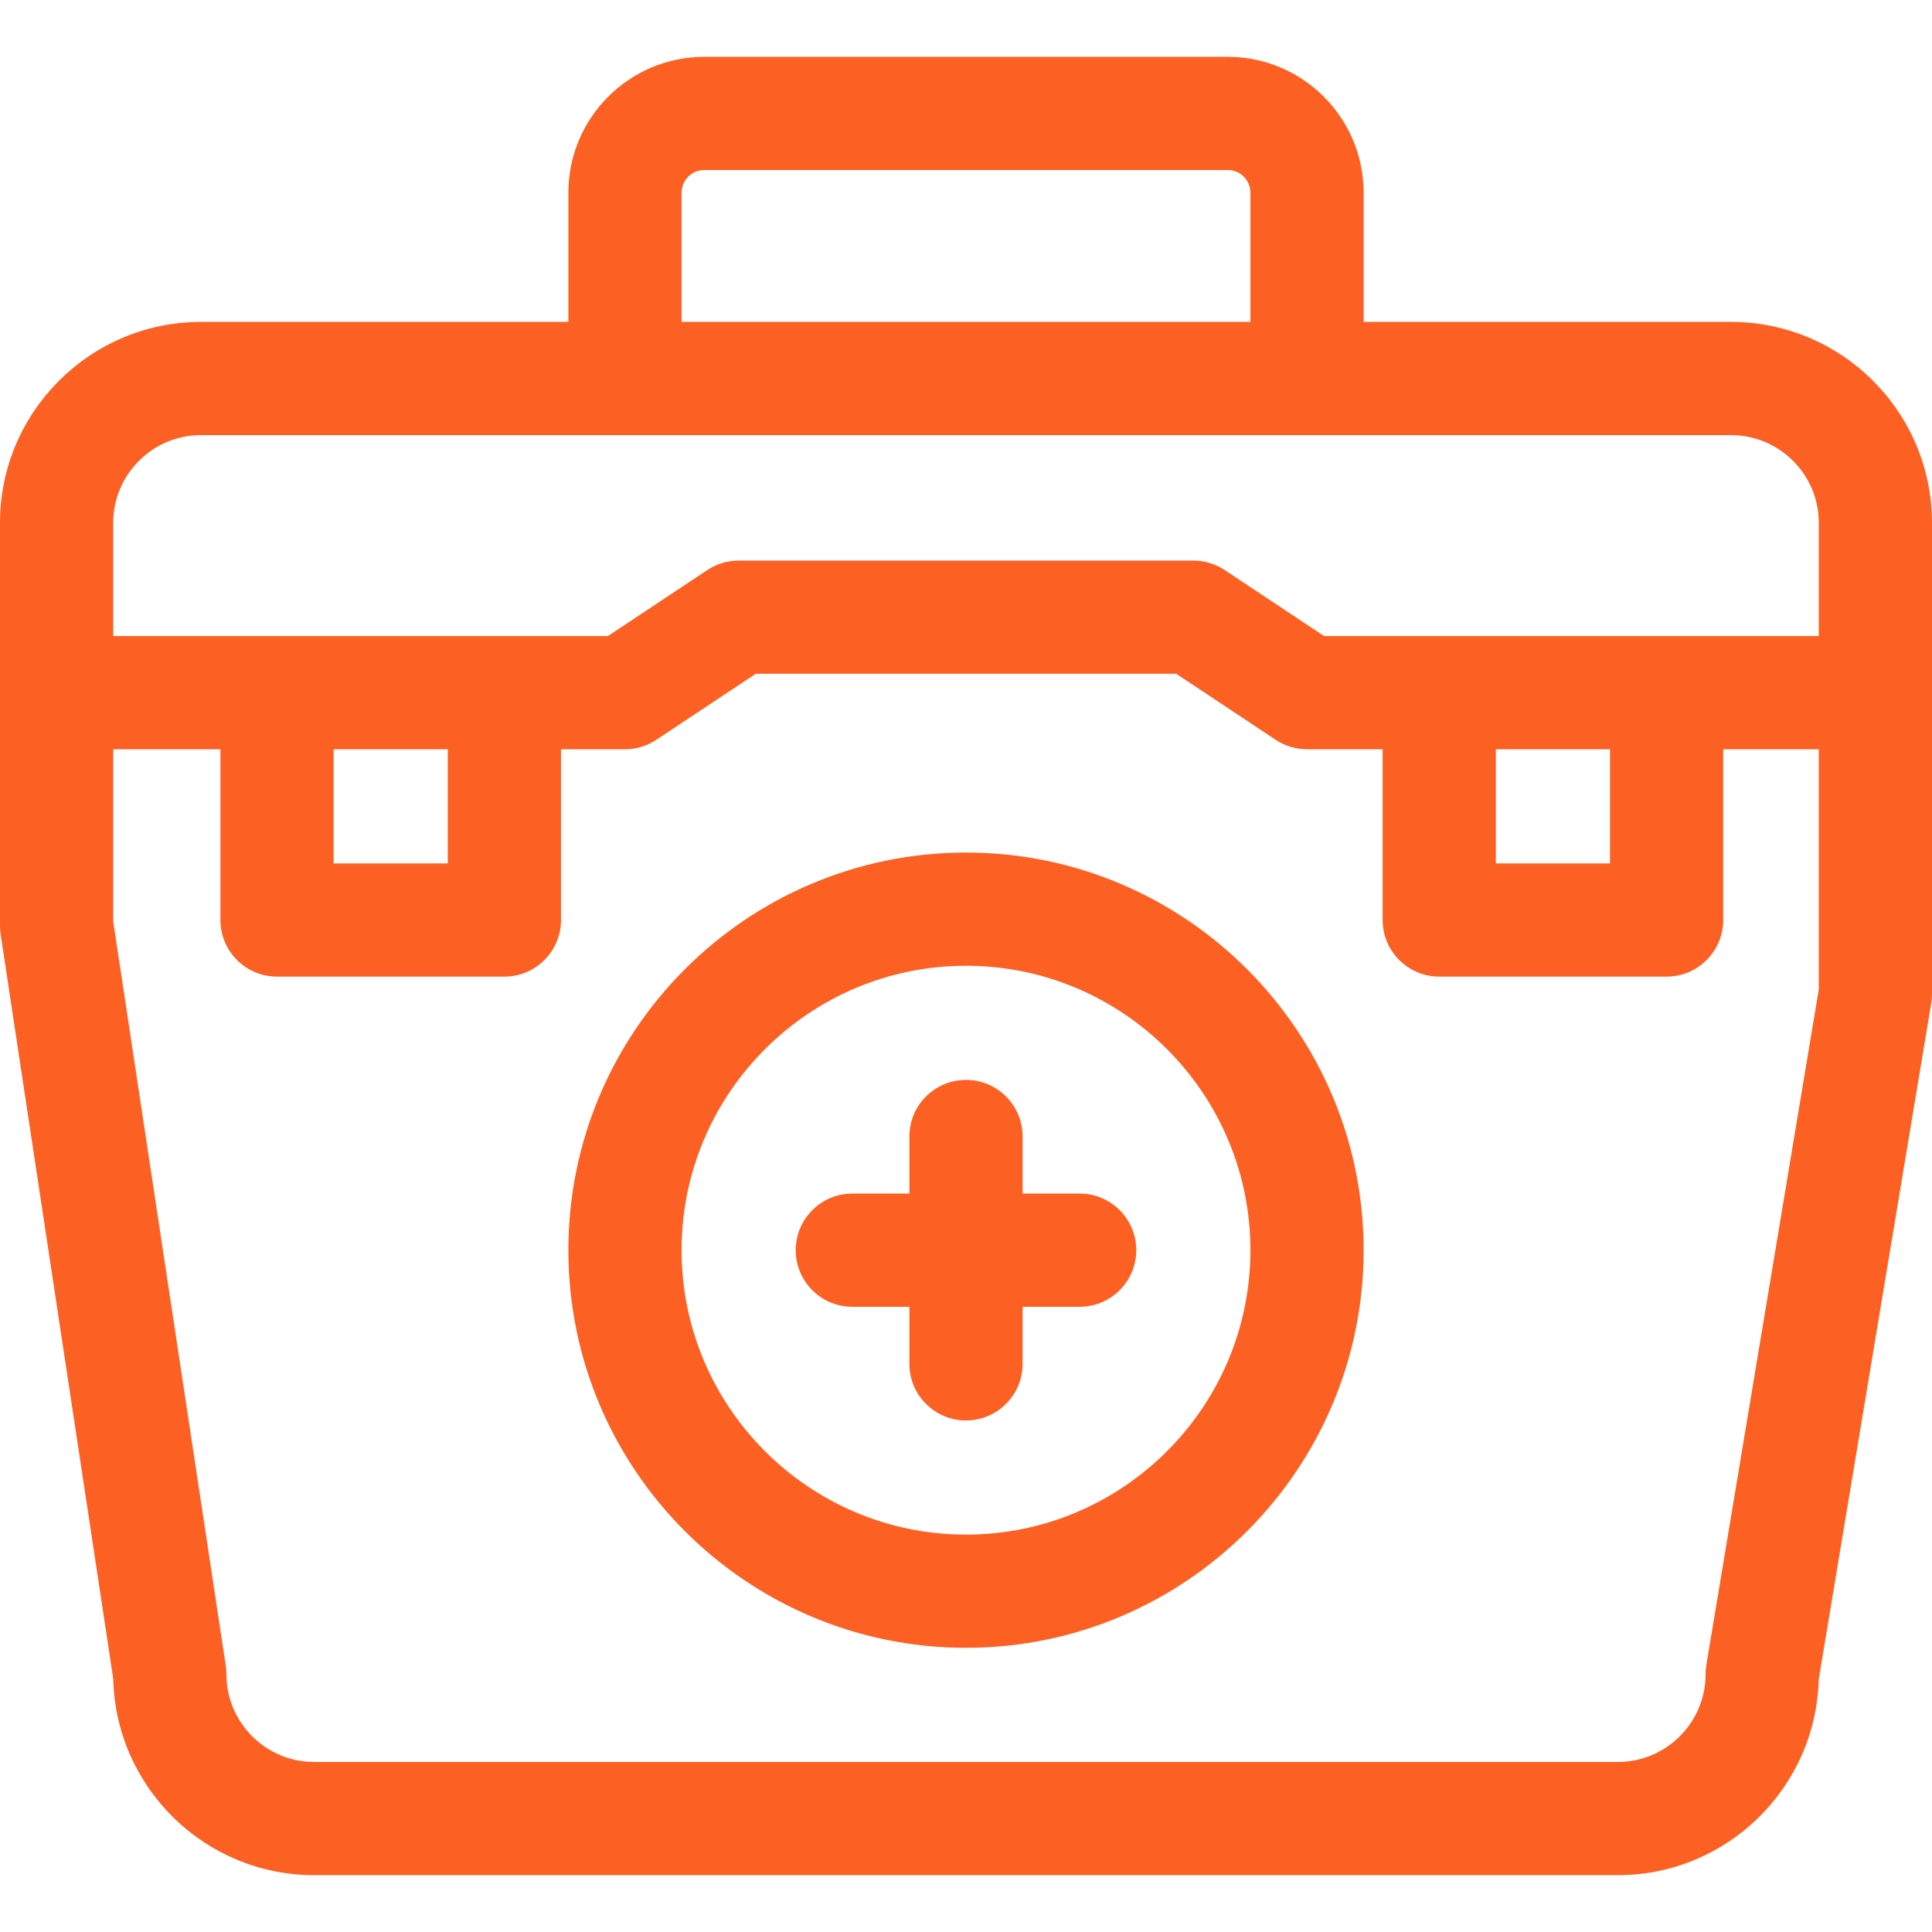
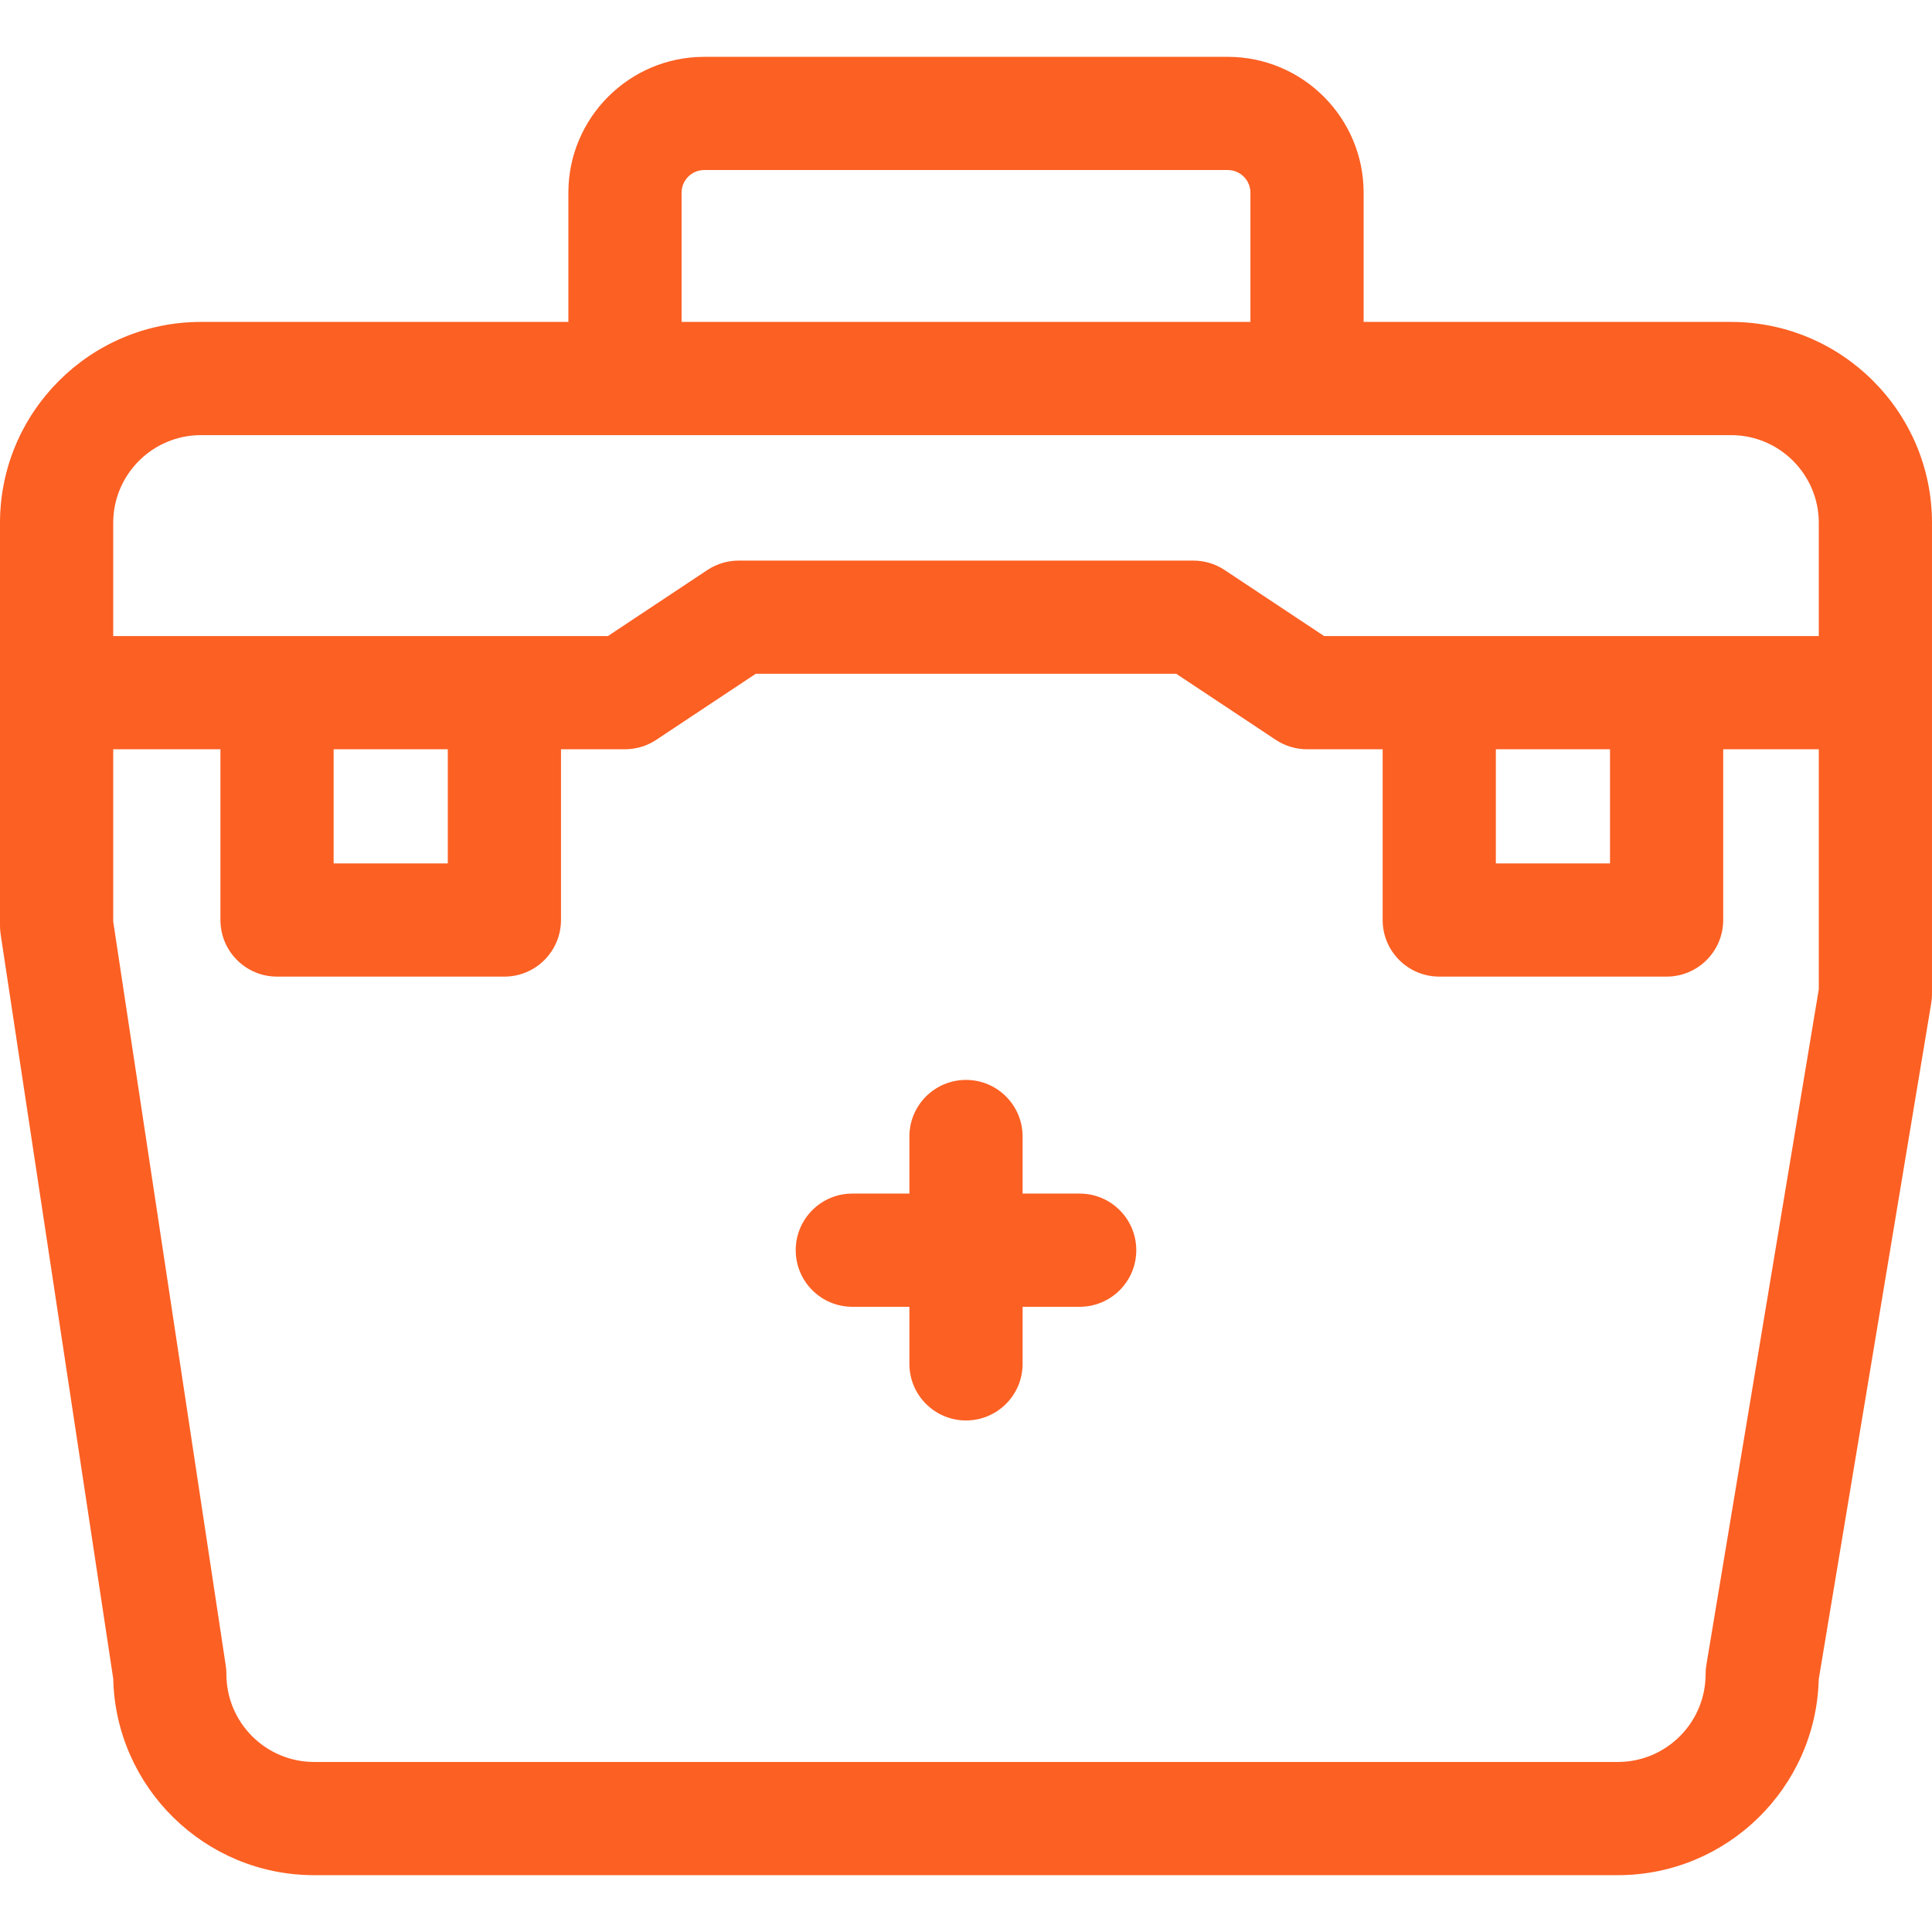
<svg xmlns="http://www.w3.org/2000/svg" id="Capa_1" enable-background="new 0 0 512 512" height="512" viewBox="0 0 512 512" width="512">
  <g>
    <path fill="#FC6023" d="m458.75 85.312h-97.375v-34.25c0-19.851-16.149-36-36-36h-138.75c-19.851 0-36 16.149-36 36v34.25h-97.375c-29.362 0-53.25 23.888-53.25 53.25v106.771c0 .751.057 1.501.168 2.243l29.845 197.33c.649 28.802 24.281 52.031 53.236 52.031h345.5c28.914 0 52.52-23.165 53.233-51.91l29.813-179.17c.135-.813.203-1.637.203-2.462v-124.833c.002-29.362-23.886-53.25-53.248-53.25zm-278.125-34.25c0-3.309 2.691-6 6-6h138.75c3.309 0 6 2.691 6 6v34.25h-150.75zm301.375 211.094-29.797 179.069c-.135.813-.203 1.637-.203 2.462 0 12.82-10.43 23.25-23.25 23.25h-345.5c-12.82 0-23.25-10.43-23.25-23.25 0-.751-.057-1.501-.168-2.243l-29.832-197.239v-45.643h28.417v45.25c0 8.284 6.716 15 15 15h60.25c8.284 0 15-6.716 15-15v-45.25h16.958c2.952 0 5.837-.871 8.296-2.503l26.354-17.497h111.448l26.354 17.497c2.459 1.632 5.346 2.503 8.297 2.503h20.042v45.25c0 8.284 6.716 15 15 15h60.25c8.284 0 15-6.716 15-15v-45.25h25.334zm-393.583-33.344v-30.25h30.25v30.25zm308 0v-30.25h30.25v30.25zm85.583-60.25h-131.099l-26.354-17.497c-2.459-1.632-5.346-2.503-8.297-2.503h-120.5c-2.952 0-5.837.871-8.296 2.503l-26.354 17.497h-131.1v-30c0-12.82 10.43-23.25 23.25-23.25h405.5c12.82 0 23.25 10.43 23.25 23.25z" />
-     <path fill="#FC6023" d="m256 225.938c-58.104 0-105.375 47.271-105.375 105.375s47.271 105.375 105.375 105.375 105.375-47.271 105.375-105.375-47.271-105.375-105.375-105.375zm0 180.75c-41.562 0-75.375-33.813-75.375-75.375s33.813-75.375 75.375-75.375 75.375 33.813 75.375 75.375-33.813 75.375-75.375 75.375z" />
    <path fill="#FC6023" d="m286.125 316.312h-15.125v-15.125c0-8.284-6.716-15-15-15s-15 6.716-15 15v15.125h-15.125c-8.284 0-15 6.716-15 15s6.716 15 15 15h15.125v15.125c0 8.284 6.716 15 15 15s15-6.716 15-15v-15.125h15.125c8.284 0 15-6.716 15-15s-6.716-15-15-15z" />
  </g>
</svg>